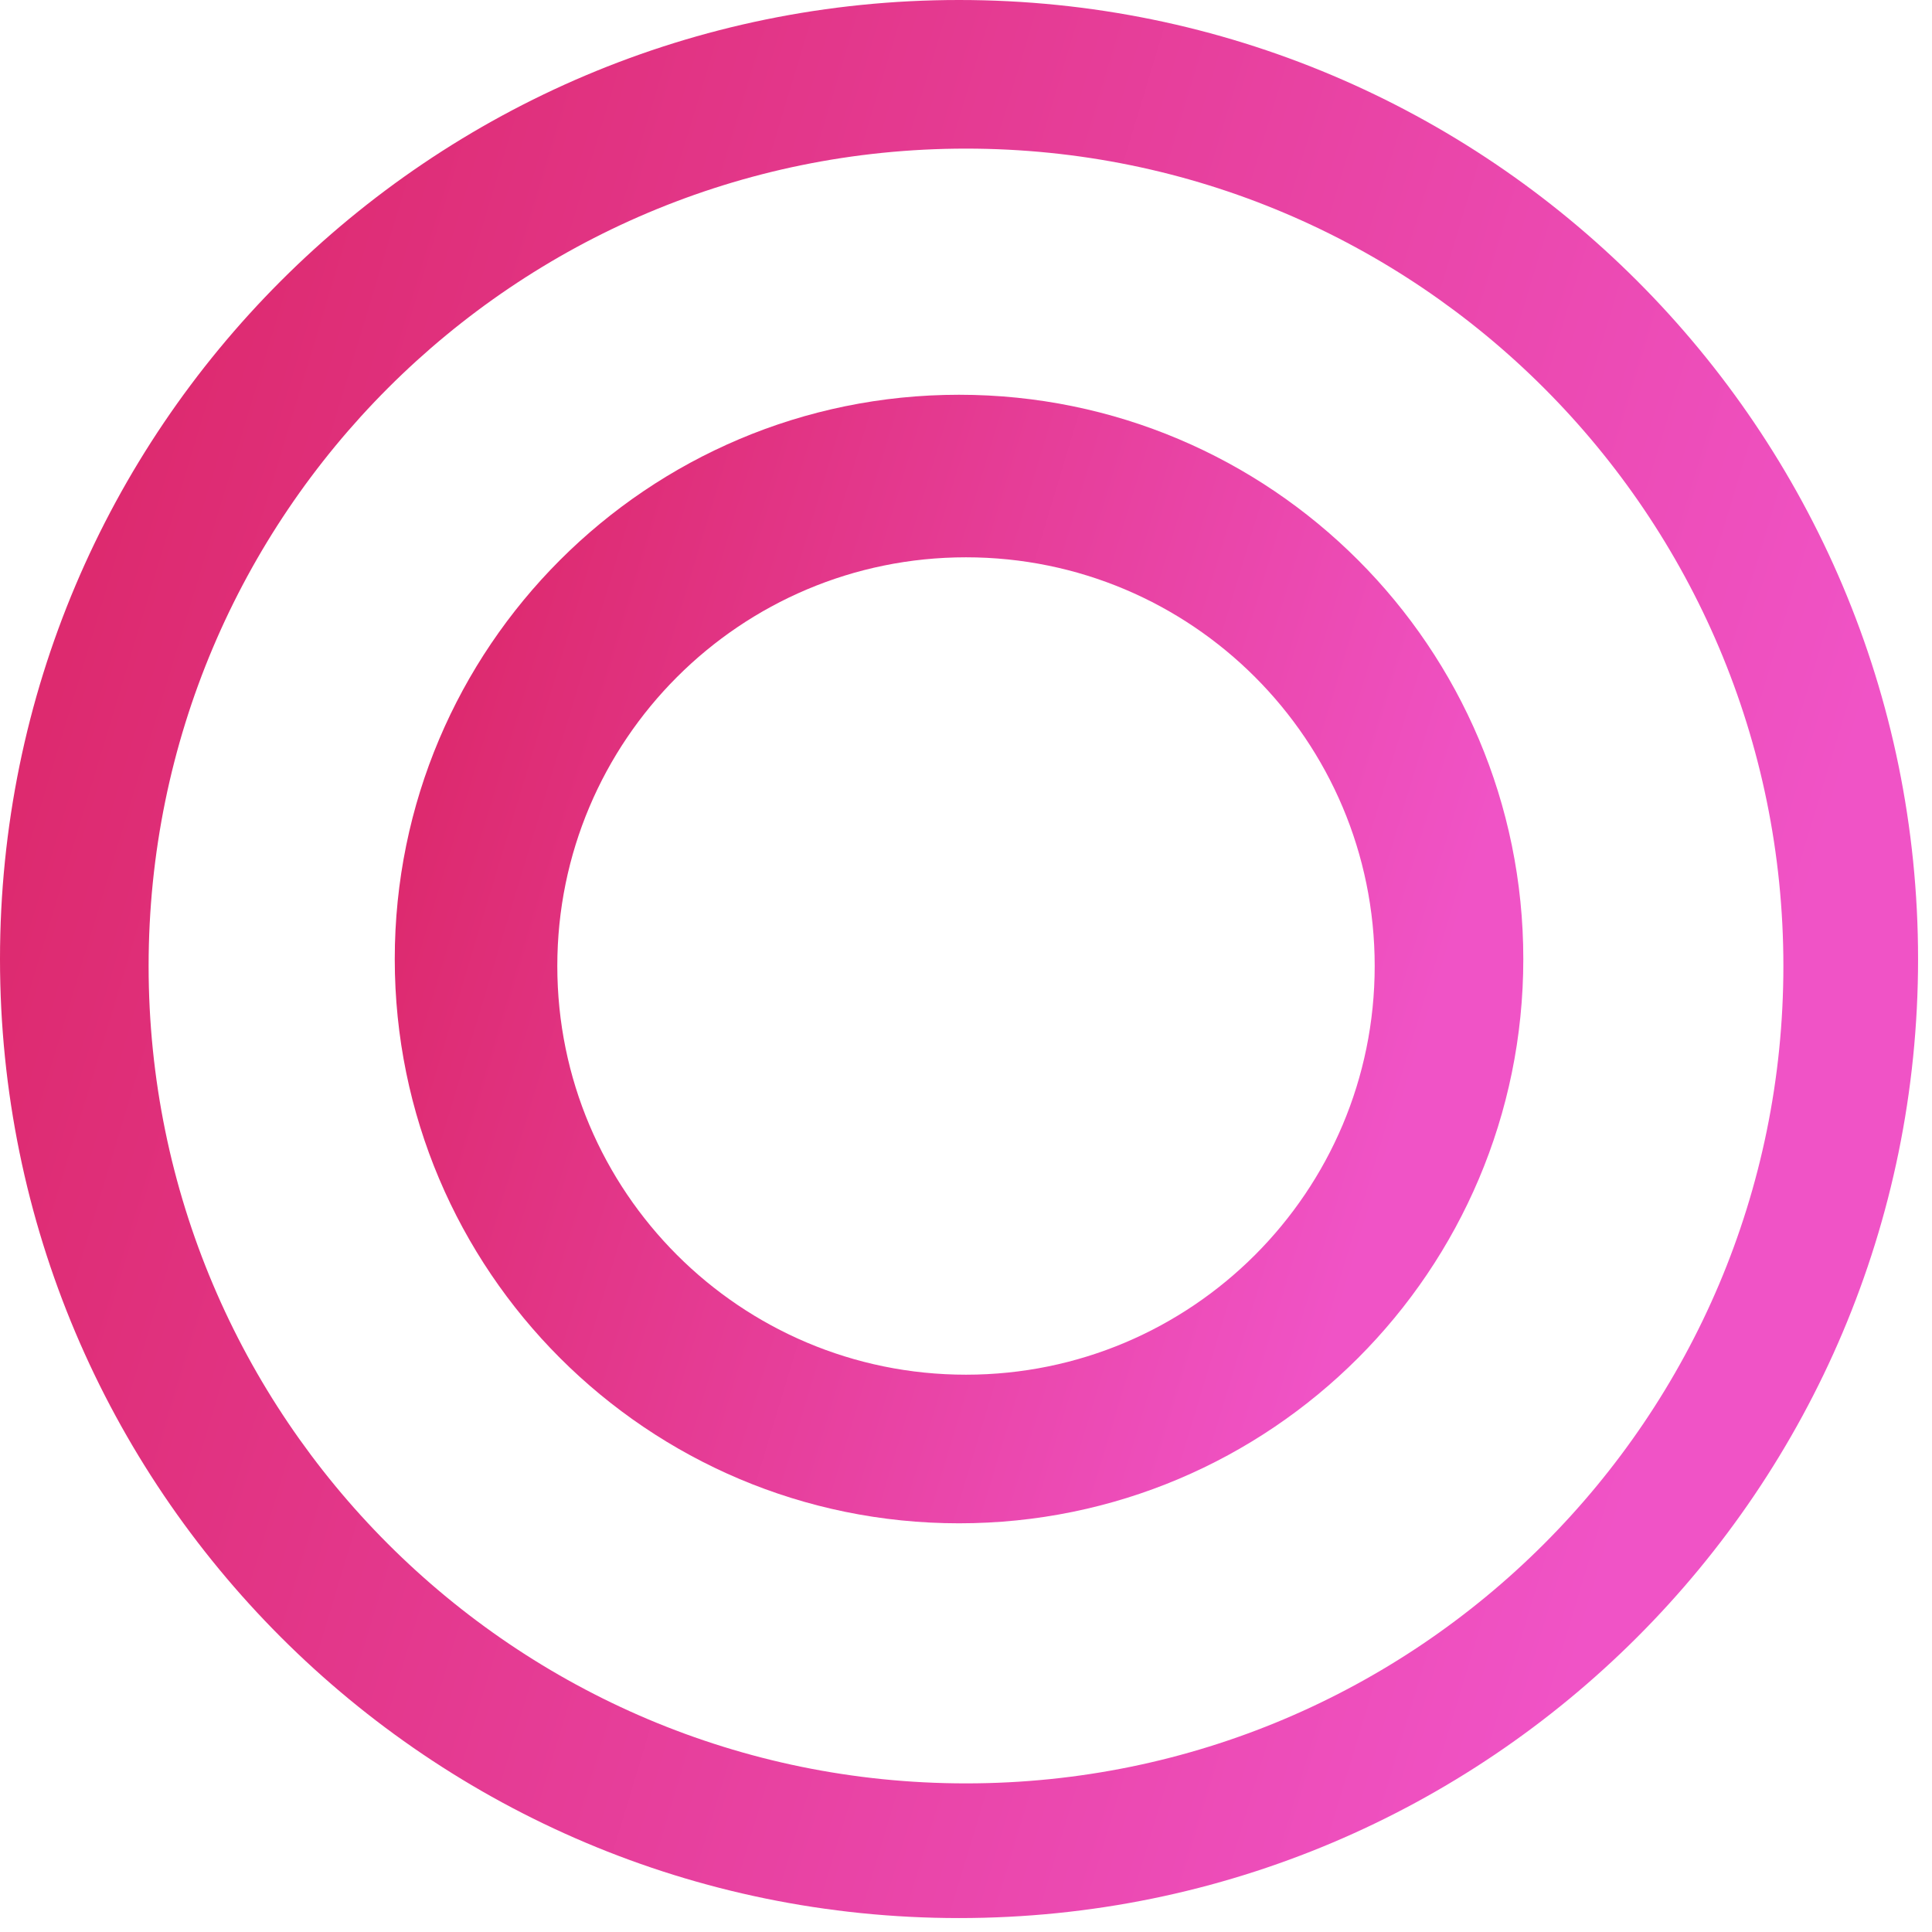
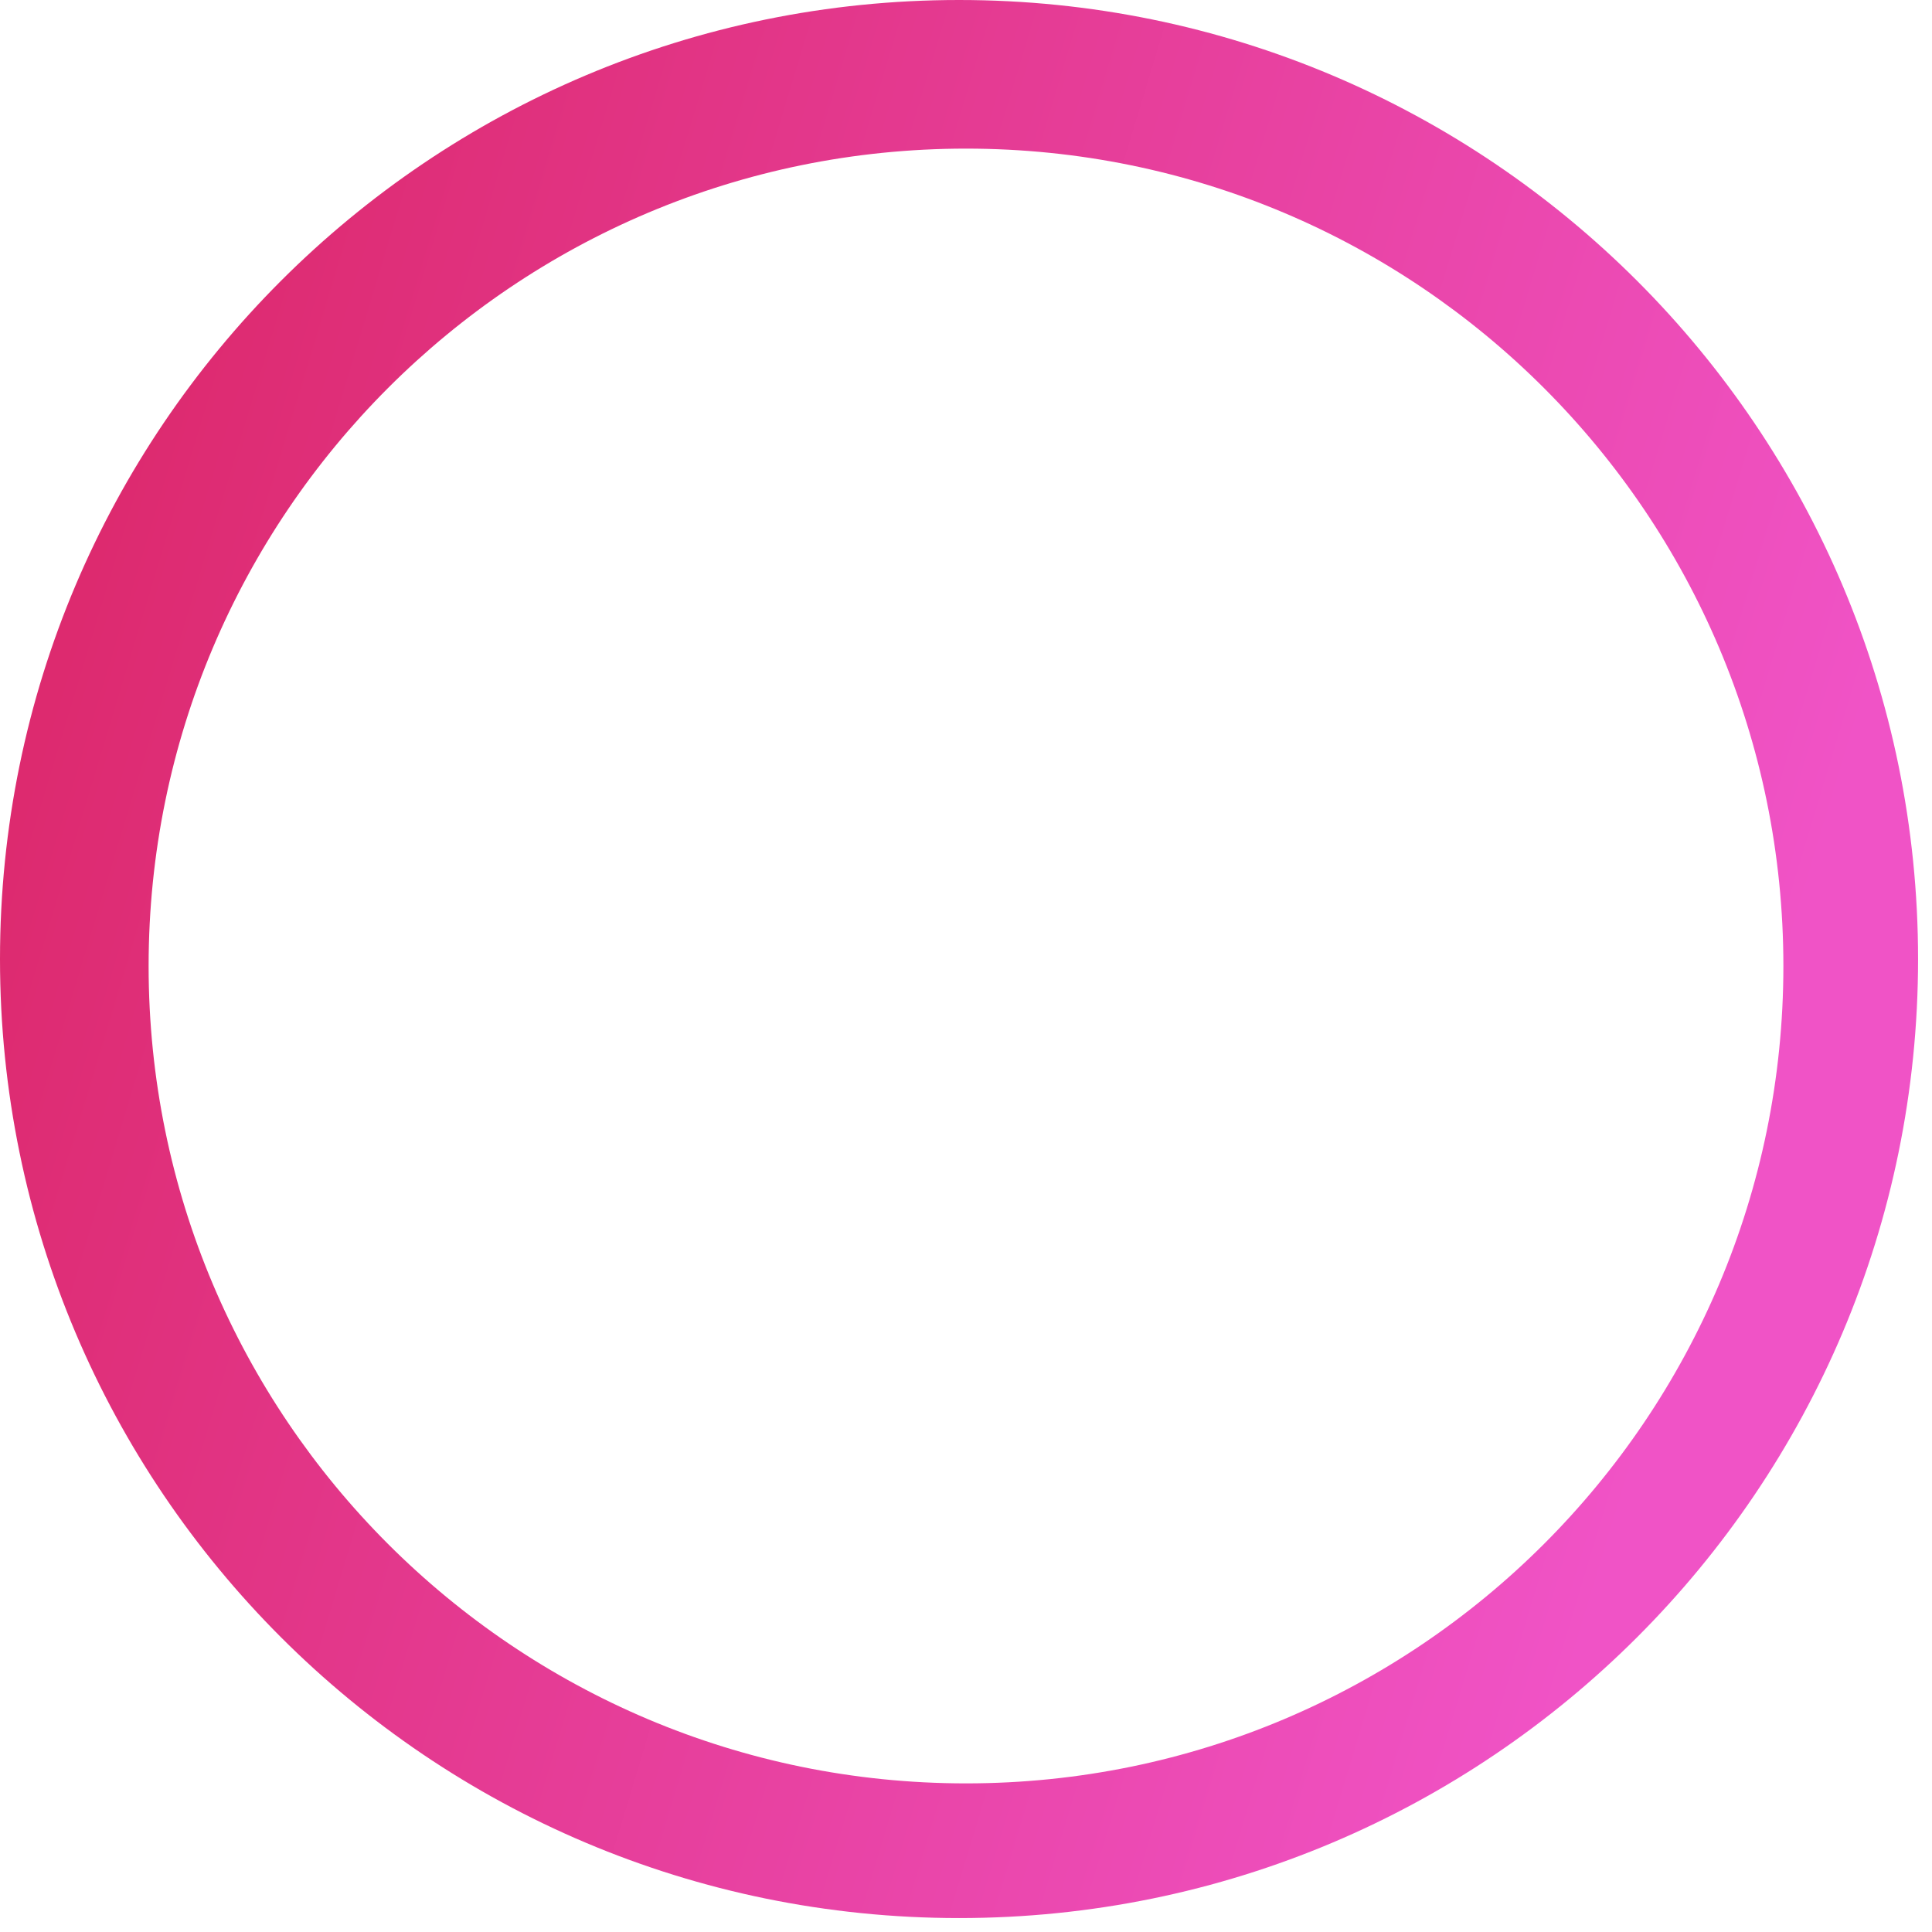
<svg xmlns="http://www.w3.org/2000/svg" width="52" height="52" fill="none">
  <path fill-rule="evenodd" clip-rule="evenodd" d="M51.625 25.813c0 14.256-11.556 25.812-25.812 25.812C11.557 51.625 0 40.07 0 25.813 0 11.557 11.557 0 25.813 0c14.256 0 25.812 11.557 25.812 25.813zM48 26c0 12.15-9.85 22-22 22S4 38.15 4 26 13.85 4 26 4s22 9.85 22 22z" fill="url(#paint0_linear)" />
-   <path fill-rule="evenodd" clip-rule="evenodd" d="M41 25.813C41 34.2 34.2 41 25.812 41c-8.387 0-15.187-6.8-15.187-15.187 0-8.388 6.8-15.188 15.187-15.188C34.2 10.625 41 17.425 41 25.813zM37 26c0 6.075-4.925 11-11 11s-11-4.925-11-11 4.925-11 11-11 11 4.925 11 11z" fill="url(#paint1_linear)" />
  <defs>
    <linearGradient id="paint0_linear" x1="57.12" y1="-3.529" x2="-1.565" y2="-21.261" gradientUnits="userSpaceOnUse">
      <stop stop-color="#F053C6" />
      <stop offset=".765" stop-color="#DD2A6F" />
      <stop offset="1" stop-color="#DC296C" />
    </linearGradient>
    <linearGradient id="paint1_linear" x1="44.233" y1="8.549" x2="9.704" y2="-1.884" gradientUnits="userSpaceOnUse">
      <stop stop-color="#F053C6" />
      <stop offset=".765" stop-color="#DD2A6F" />
      <stop offset="1" stop-color="#DC296C" />
    </linearGradient>
  </defs>
</svg>